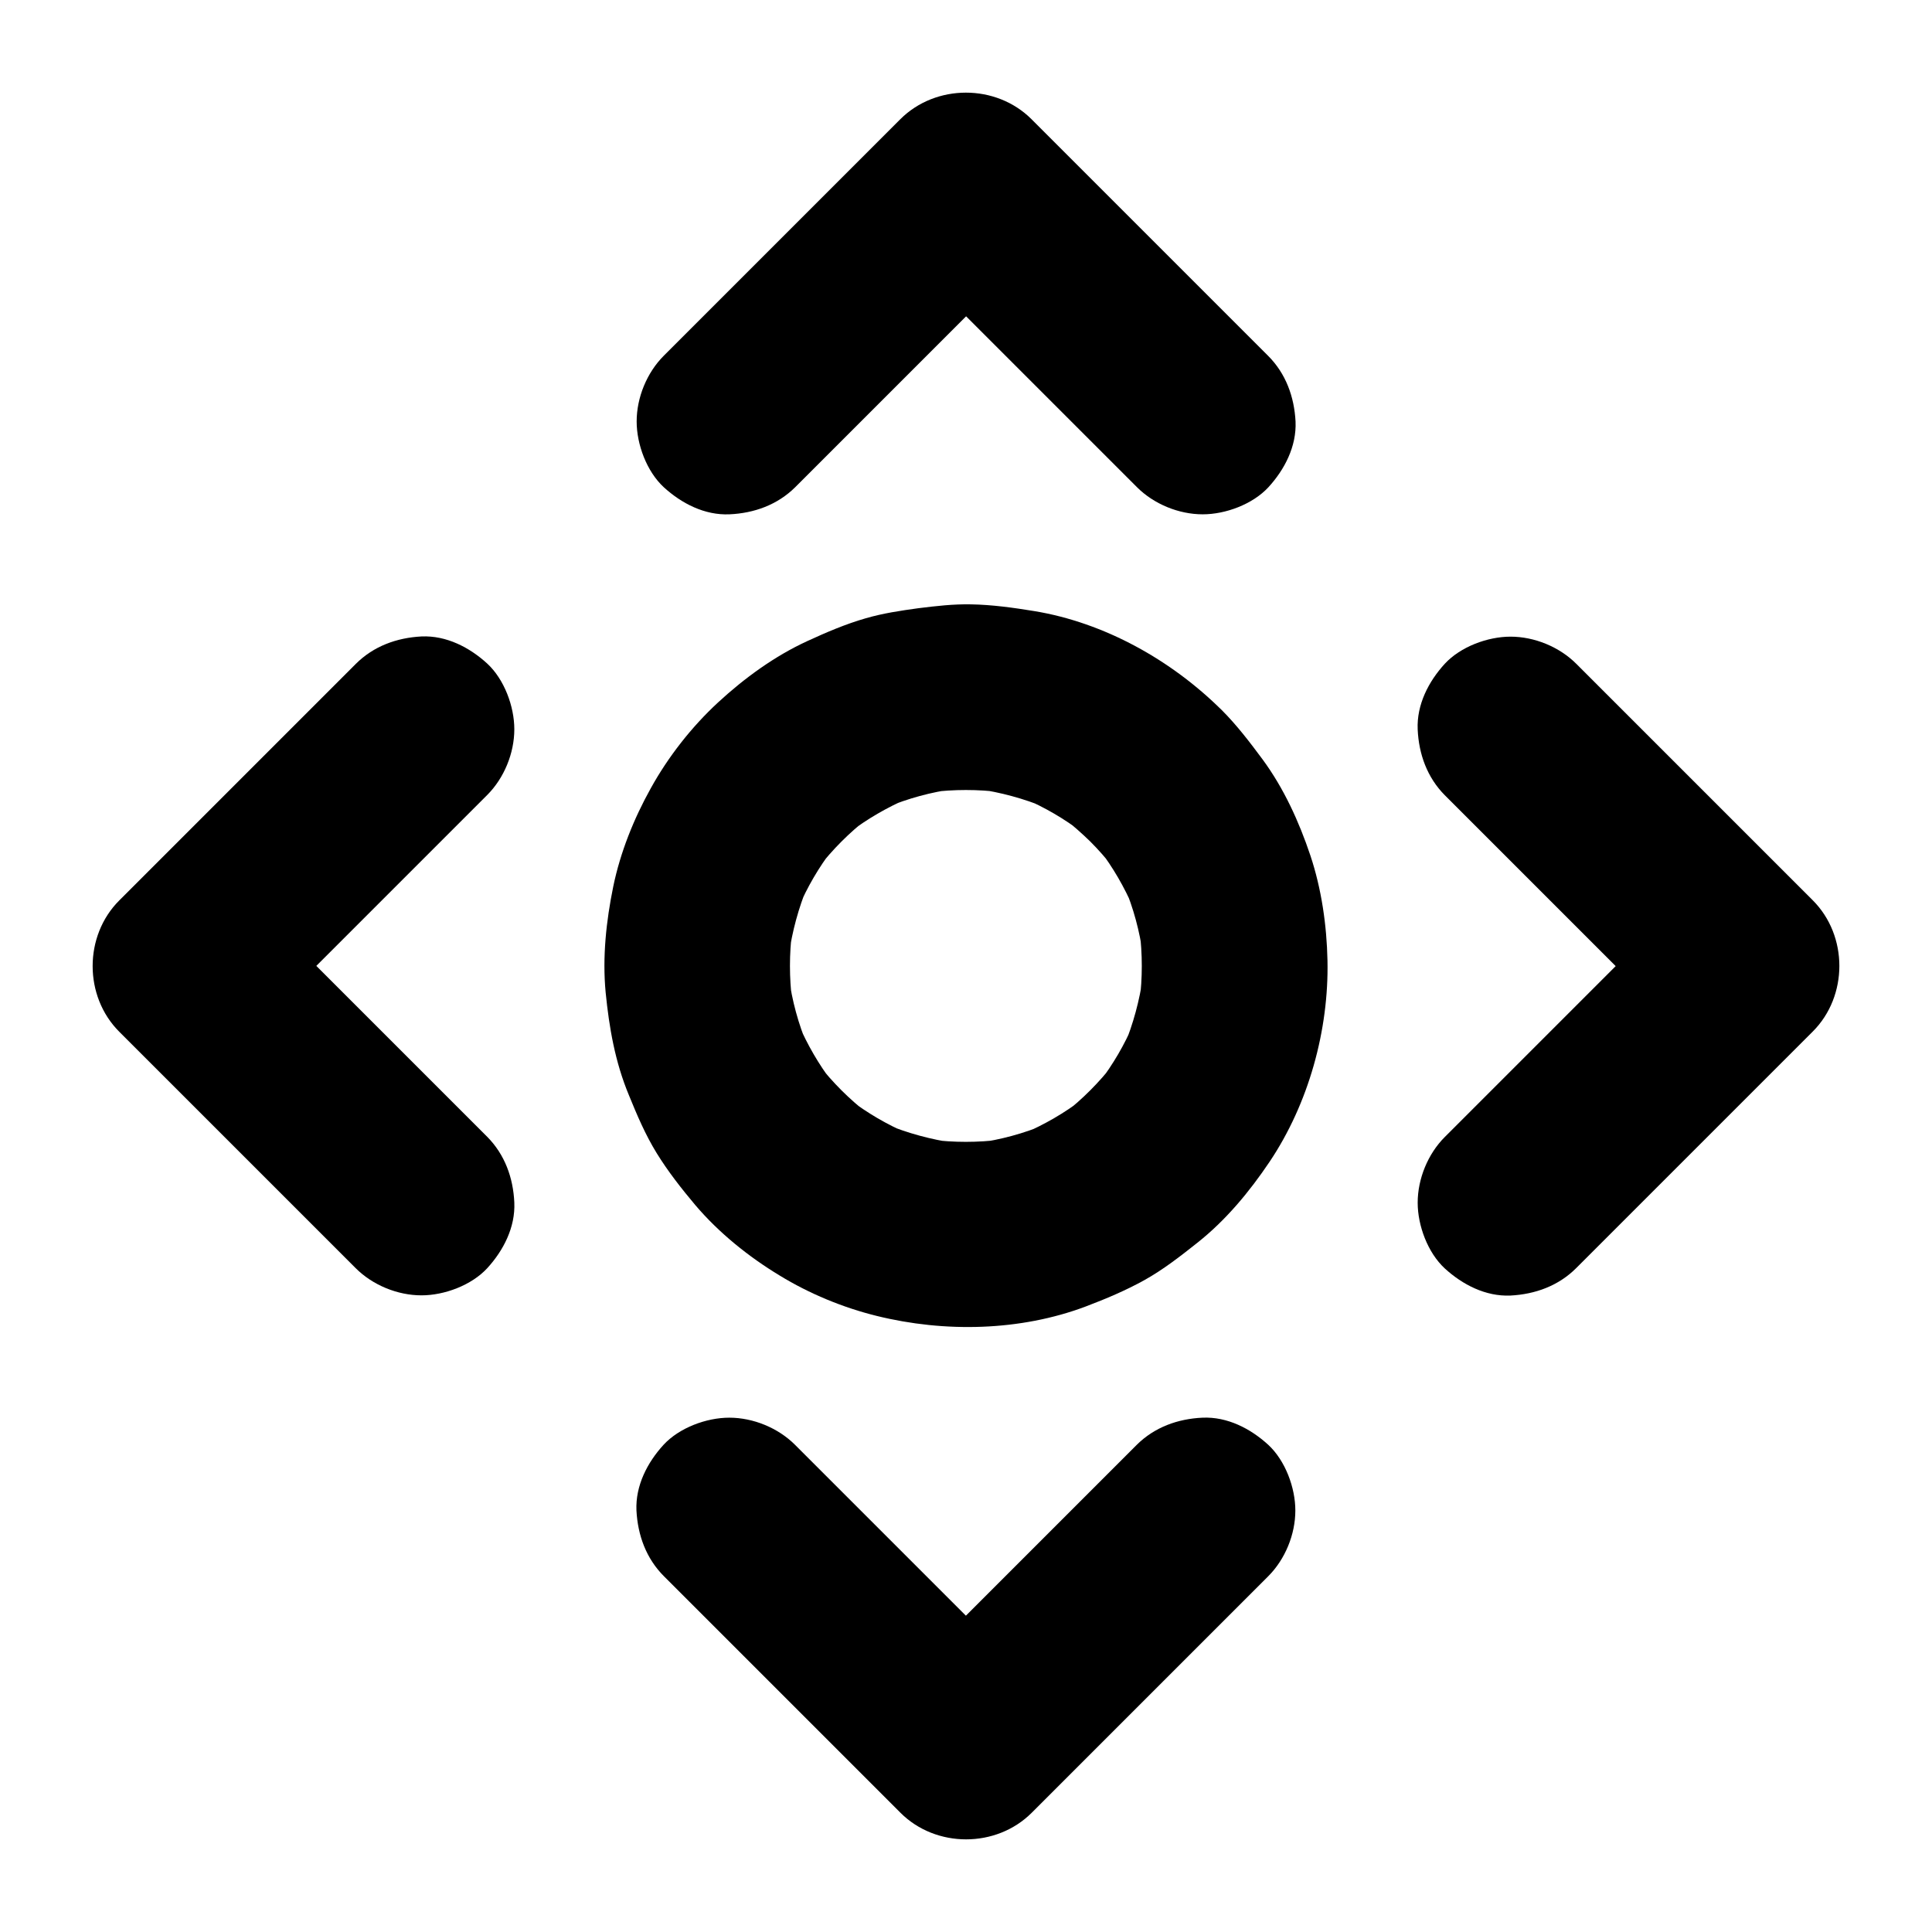
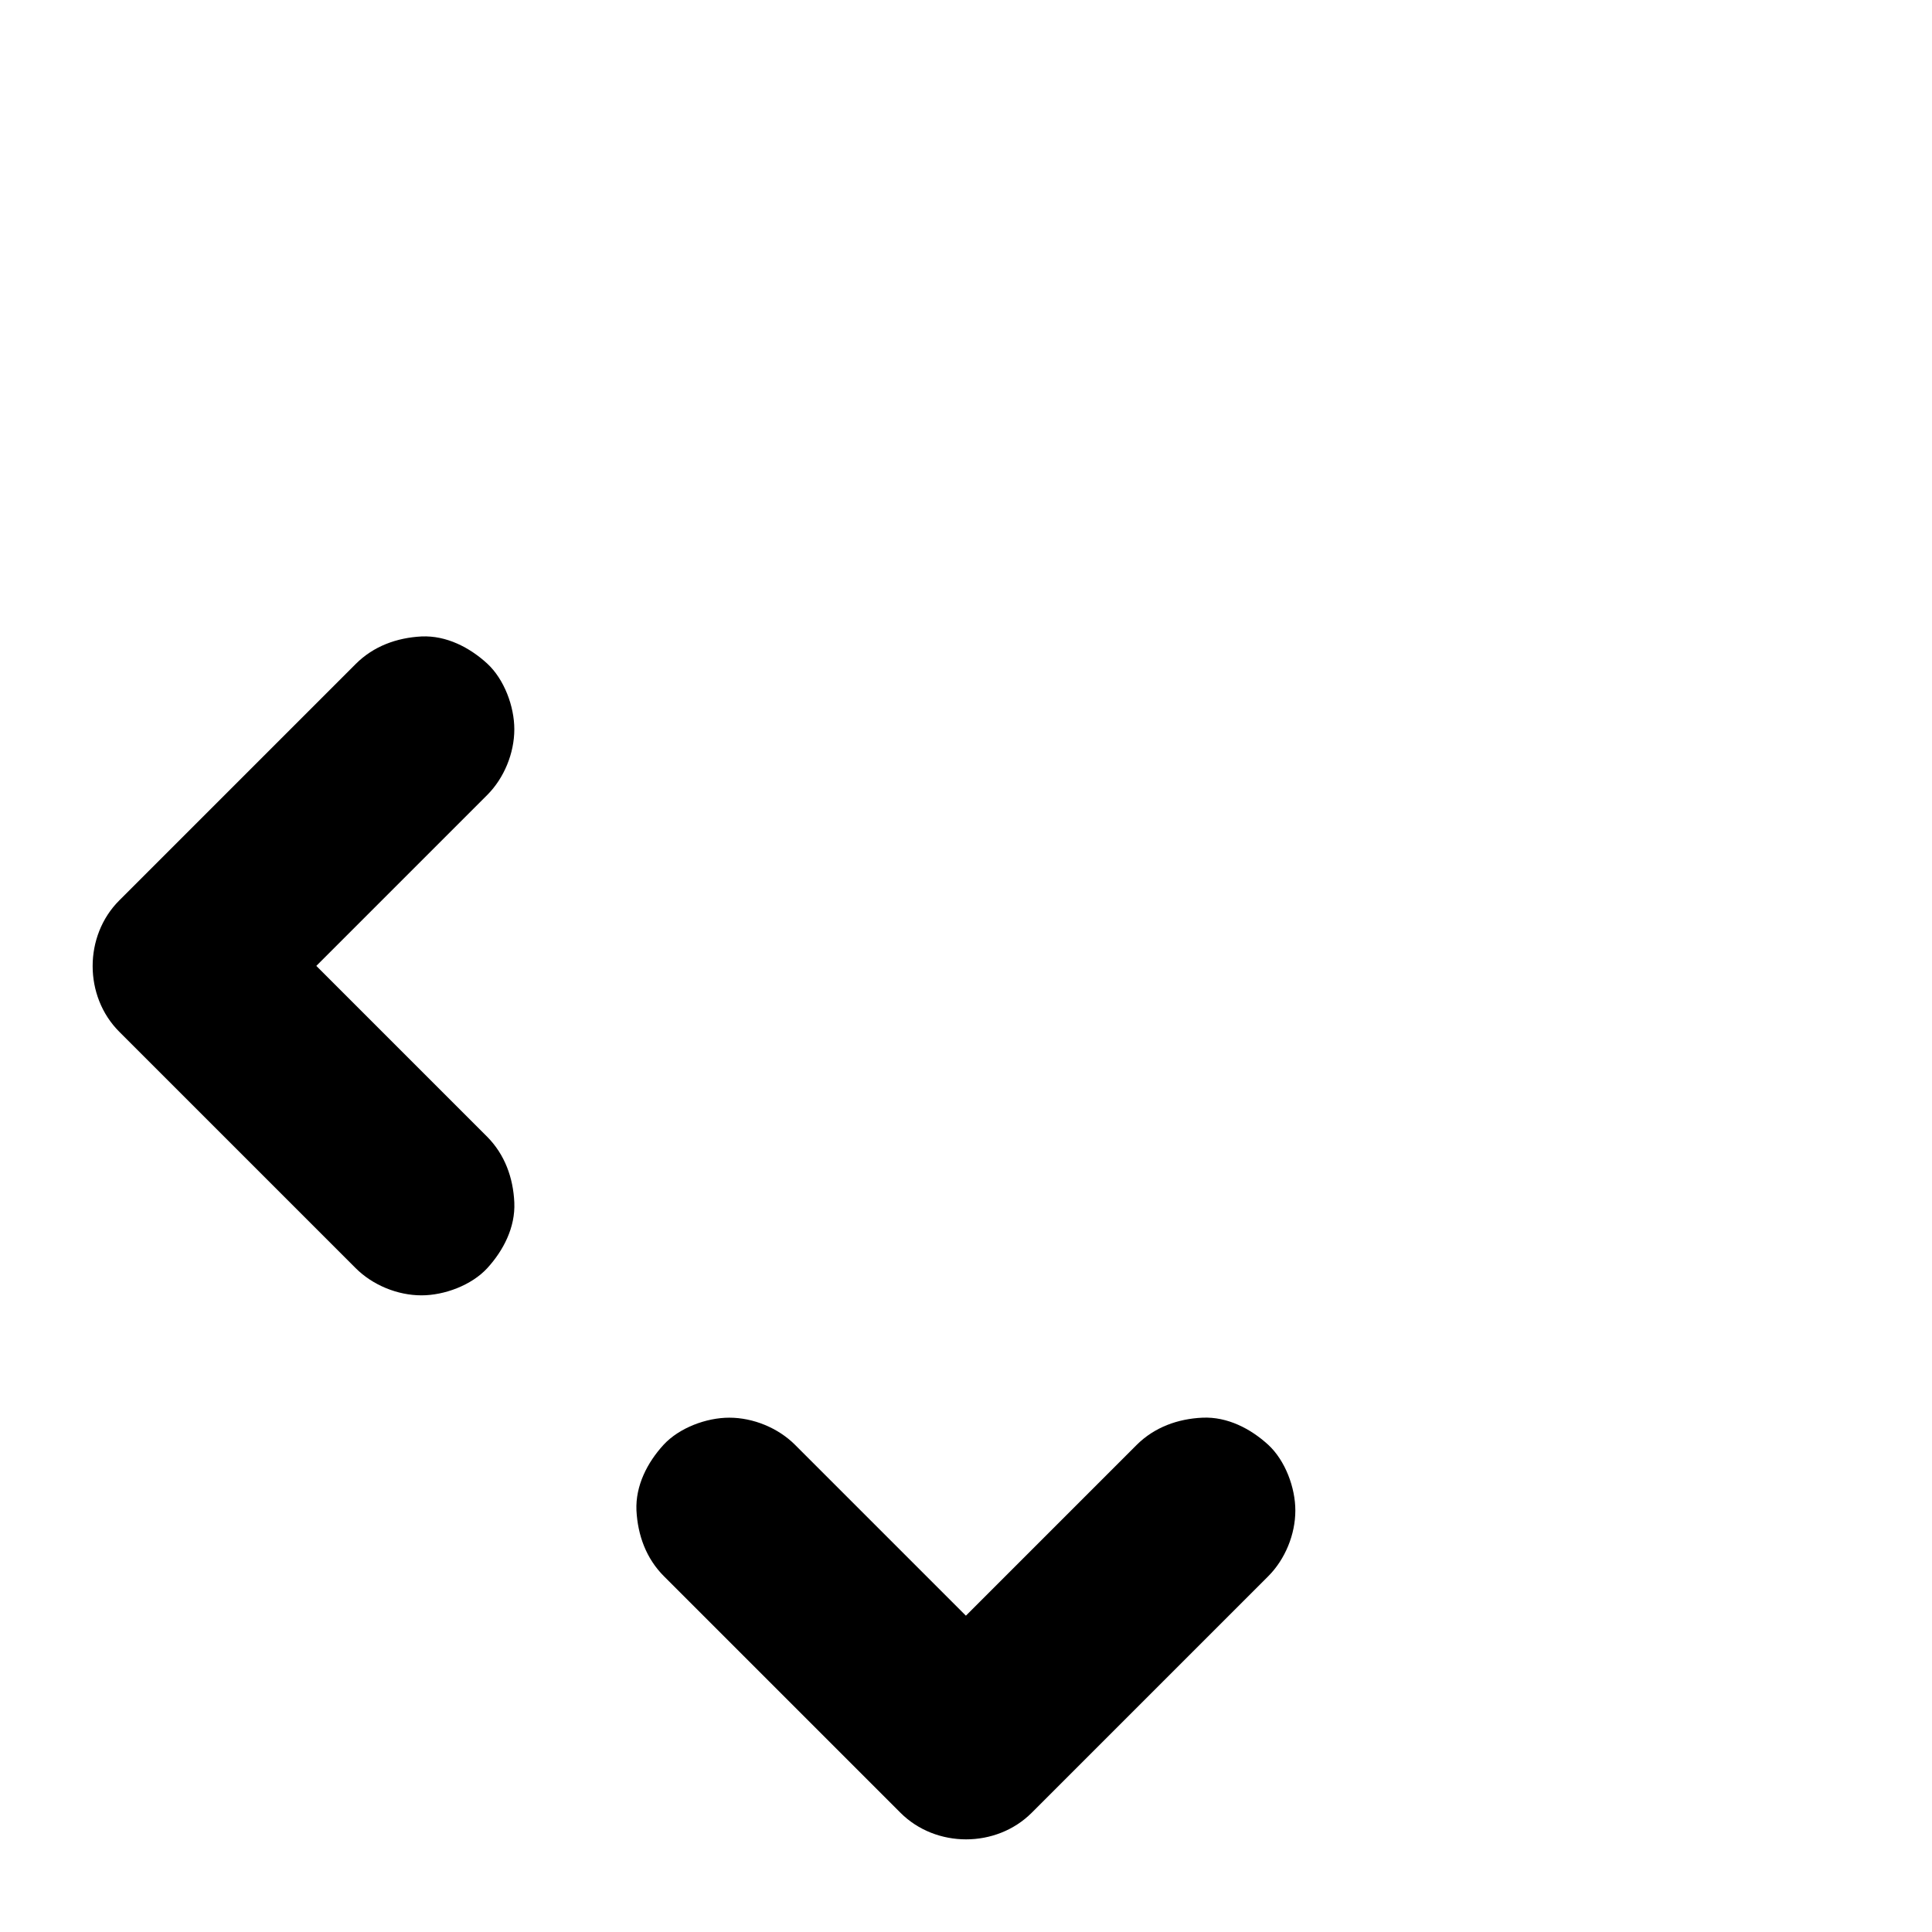
<svg xmlns="http://www.w3.org/2000/svg" fill="#000000" width="800px" height="800px" version="1.1" viewBox="144 144 512 512">
  <g>
-     <path d="m561.72 480.05c7.035-7.035 14.07-14.07 21.105-21.105l33.852-33.852c2.559-2.559 5.164-5.164 7.723-7.723 9.398-9.398 9.398-25.387 0-34.785-7.035-7.035-14.07-14.07-21.105-21.105-11.266-11.266-22.535-22.535-33.852-33.852l-7.723-7.723c-4.477-4.477-11.07-7.184-17.418-7.184-6.051 0-13.234 2.656-17.418 7.184-4.281 4.676-7.477 10.824-7.184 17.418 0.297 6.543 2.508 12.695 7.184 17.418l21.105 21.105c11.266 11.266 22.535 22.535 33.852 33.852 2.559 2.559 5.164 5.164 7.723 7.723v-34.785c-7.035 7.035-14.07 14.07-21.105 21.105-11.266 11.266-22.535 22.535-33.852 33.852-2.559 2.559-5.164 5.164-7.723 7.723-4.477 4.477-7.184 11.07-7.184 17.418 0 6.051 2.656 13.234 7.184 17.418 4.676 4.281 10.824 7.477 17.418 7.184 6.547-0.348 12.695-2.562 17.418-7.285z" />
-     <path d="m480.05 238.28-21.105-21.105c-11.266-11.266-22.535-22.535-33.852-33.852-2.559-2.559-5.164-5.164-7.723-7.723-9.398-9.398-25.387-9.398-34.785 0-7.035 7.035-14.07 14.07-21.105 21.105-11.266 11.266-22.535 22.535-33.852 33.852-2.559 2.559-5.164 5.164-7.723 7.723-4.477 4.477-7.184 11.07-7.184 17.418 0 6.051 2.656 13.234 7.184 17.418 4.676 4.281 10.824 7.477 17.418 7.184 6.543-0.297 12.695-2.508 17.418-7.184 7.035-7.035 14.07-14.07 21.105-21.105 11.266-11.266 22.535-22.535 33.852-33.852 2.559-2.559 5.164-5.164 7.723-7.723h-34.785c7.035 7.035 14.07 14.07 21.105 21.105 11.266 11.266 22.535 22.535 33.852 33.852 2.559 2.559 5.164 5.164 7.723 7.723 4.477 4.477 11.07 7.184 17.418 7.184 6.051 0 13.234-2.656 17.418-7.184 4.281-4.676 7.477-10.824 7.184-17.418-0.348-6.543-2.562-12.695-7.285-17.418z" />
    <path d="m319.95 561.72 21.105 21.105c11.266 11.266 22.535 22.535 33.852 33.852 2.559 2.559 5.164 5.164 7.723 7.723 9.398 9.398 25.387 9.398 34.785 0l62.68-62.68c4.477-4.477 7.184-11.07 7.184-17.418 0-6.051-2.656-13.234-7.184-17.418-4.676-4.281-10.824-7.477-17.418-7.184-6.543 0.297-12.695 2.508-17.418 7.184-7.035 7.035-14.07 14.07-21.105 21.105-11.266 11.266-22.535 22.535-33.852 33.852-2.559 2.559-5.164 5.164-7.723 7.723h34.785l-21.105-21.105c-11.266-11.266-22.535-22.535-33.852-33.852-2.559-2.559-5.164-5.164-7.723-7.723-4.477-4.477-11.07-7.184-17.418-7.184-6.051 0-13.234 2.656-17.418 7.184-4.281 4.676-7.477 10.824-7.184 17.418 0.348 6.547 2.562 12.695 7.285 17.418z" />
    <path d="m238.28 319.95c-7.035 7.035-14.07 14.07-21.105 21.105-11.266 11.266-22.535 22.535-33.852 33.852-2.559 2.559-5.164 5.164-7.723 7.723-9.398 9.398-9.398 25.387 0 34.785 7.035 7.035 14.07 14.07 21.105 21.105 11.266 11.266 22.535 22.535 33.852 33.852 2.559 2.559 5.164 5.164 7.723 7.723 4.477 4.477 11.07 7.184 17.418 7.184 6.051 0 13.234-2.656 17.418-7.184 4.281-4.676 7.477-10.824 7.184-17.418-0.297-6.543-2.508-12.695-7.184-17.418-7.035-7.035-14.07-14.07-21.105-21.105-11.266-11.266-22.535-22.535-33.852-33.852-2.559-2.559-5.164-5.164-7.723-7.723v34.785c7.035-7.035 14.07-14.07 21.105-21.105 11.266-11.266 22.535-22.535 33.852-33.852 2.559-2.559 5.164-5.164 7.723-7.723 4.477-4.477 7.184-11.07 7.184-17.418 0-6.051-2.656-13.234-7.184-17.418-4.676-4.281-10.824-7.477-17.418-7.184-6.543 0.348-12.695 2.562-17.418 7.285z" />
-     <path d="m432.96 367.04c2.215 2.215 4.231 4.527 6.148 6.988-1.277-1.672-2.559-3.297-3.836-4.969 3.691 4.82 6.691 10.035 9.102 15.598-0.836-1.969-1.672-3.938-2.461-5.856 2.461 5.856 4.133 12.004 4.969 18.301-0.297-2.164-0.59-4.379-0.887-6.543 0.789 6.297 0.789 12.594 0 18.844 0.297-2.164 0.59-4.379 0.887-6.543-0.887 6.297-2.559 12.449-4.969 18.301 0.836-1.969 1.672-3.938 2.461-5.856-2.363 5.559-5.41 10.773-9.102 15.598 1.277-1.672 2.559-3.297 3.836-4.969-3.836 4.922-8.215 9.348-13.188 13.188 1.672-1.277 3.297-2.559 4.969-3.836-4.82 3.691-10.035 6.691-15.598 9.102 1.969-0.836 3.938-1.672 5.856-2.461-5.856 2.461-12.004 4.133-18.301 4.969 2.164-0.297 4.379-0.59 6.543-0.887-6.297 0.789-12.594 0.789-18.844 0 2.164 0.297 4.379 0.59 6.543 0.887-6.297-0.887-12.449-2.559-18.301-4.969 1.969 0.836 3.938 1.672 5.856 2.461-5.559-2.363-10.773-5.41-15.598-9.102 1.672 1.277 3.297 2.559 4.969 3.836-4.922-3.836-9.348-8.215-13.188-13.188 1.277 1.672 2.559 3.297 3.836 4.969-3.691-4.82-6.691-10.035-9.102-15.598 0.836 1.969 1.672 3.938 2.461 5.856-2.461-5.856-4.133-12.004-4.969-18.301 0.297 2.164 0.59 4.379 0.887 6.543-0.789-6.297-0.789-12.594 0-18.844-0.297 2.164-0.59 4.379-0.887 6.543 0.887-6.297 2.559-12.449 4.969-18.301-0.836 1.969-1.672 3.938-2.461 5.856 2.363-5.559 5.41-10.773 9.102-15.598-1.277 1.672-2.559 3.297-3.836 4.969 3.836-4.922 8.215-9.348 13.188-13.188-1.672 1.277-3.297 2.559-4.969 3.836 4.82-3.691 10.035-6.691 15.598-9.102-1.969 0.836-3.938 1.672-5.856 2.461 5.856-2.461 12.004-4.133 18.301-4.969-2.164 0.297-4.379 0.59-6.543 0.887 6.297-0.789 12.594-0.789 18.844 0-2.164-0.297-4.379-0.59-6.543-0.887 6.297 0.887 12.449 2.559 18.301 4.969-1.969-0.836-3.938-1.672-5.856-2.461 5.559 2.363 10.773 5.41 15.598 9.102-1.672-1.277-3.297-2.559-4.969-3.836 2.465 1.969 4.828 4.035 7.039 6.199 4.477 4.477 11.07 7.184 17.418 7.184 6.051 0 13.234-2.656 17.418-7.184 4.281-4.676 7.477-10.824 7.184-17.418-0.297-6.496-2.461-12.742-7.184-17.418-13.332-13.234-31.094-23.223-49.789-26.273-5.461-0.887-11.07-1.672-16.629-1.77-4.723-0.098-9.348 0.441-14.07 1.031-4.676 0.641-9.297 1.328-13.875 2.656-5.312 1.523-10.48 3.738-15.5 6.051-8.66 3.984-16.629 9.789-23.617 16.234-7.035 6.496-13.234 14.414-17.859 22.781-4.477 8.02-8.07 16.973-9.938 26.027-1.871 9.152-2.902 18.695-2.016 28.043 0.934 9.398 2.508 18.449 6.148 27.207 2.164 5.312 4.379 10.527 7.379 15.398 3 4.871 6.594 9.445 10.281 13.824 6.25 7.332 14.07 13.629 22.289 18.598 7.871 4.82 16.777 8.512 25.781 10.727 17.957 4.43 37.984 4.035 55.352-2.508 5.312-2.016 10.578-4.231 15.547-6.988 5.019-2.805 9.496-6.297 14.023-9.891 7.527-5.953 13.777-13.48 19.141-21.453 10.332-15.398 15.742-34.883 15.352-53.383-0.195-9.297-1.574-18.941-4.527-27.797-3-8.953-7.035-17.809-12.645-25.438-3.394-4.574-6.84-9.102-10.875-13.137-4.43-4.477-11.121-7.184-17.418-7.184-6.051 0-13.234 2.656-17.418 7.184-4.281 4.676-7.477 10.824-7.184 17.418 0.293 6.652 2.559 12.754 7.231 17.477z" />
  </g>
</svg>